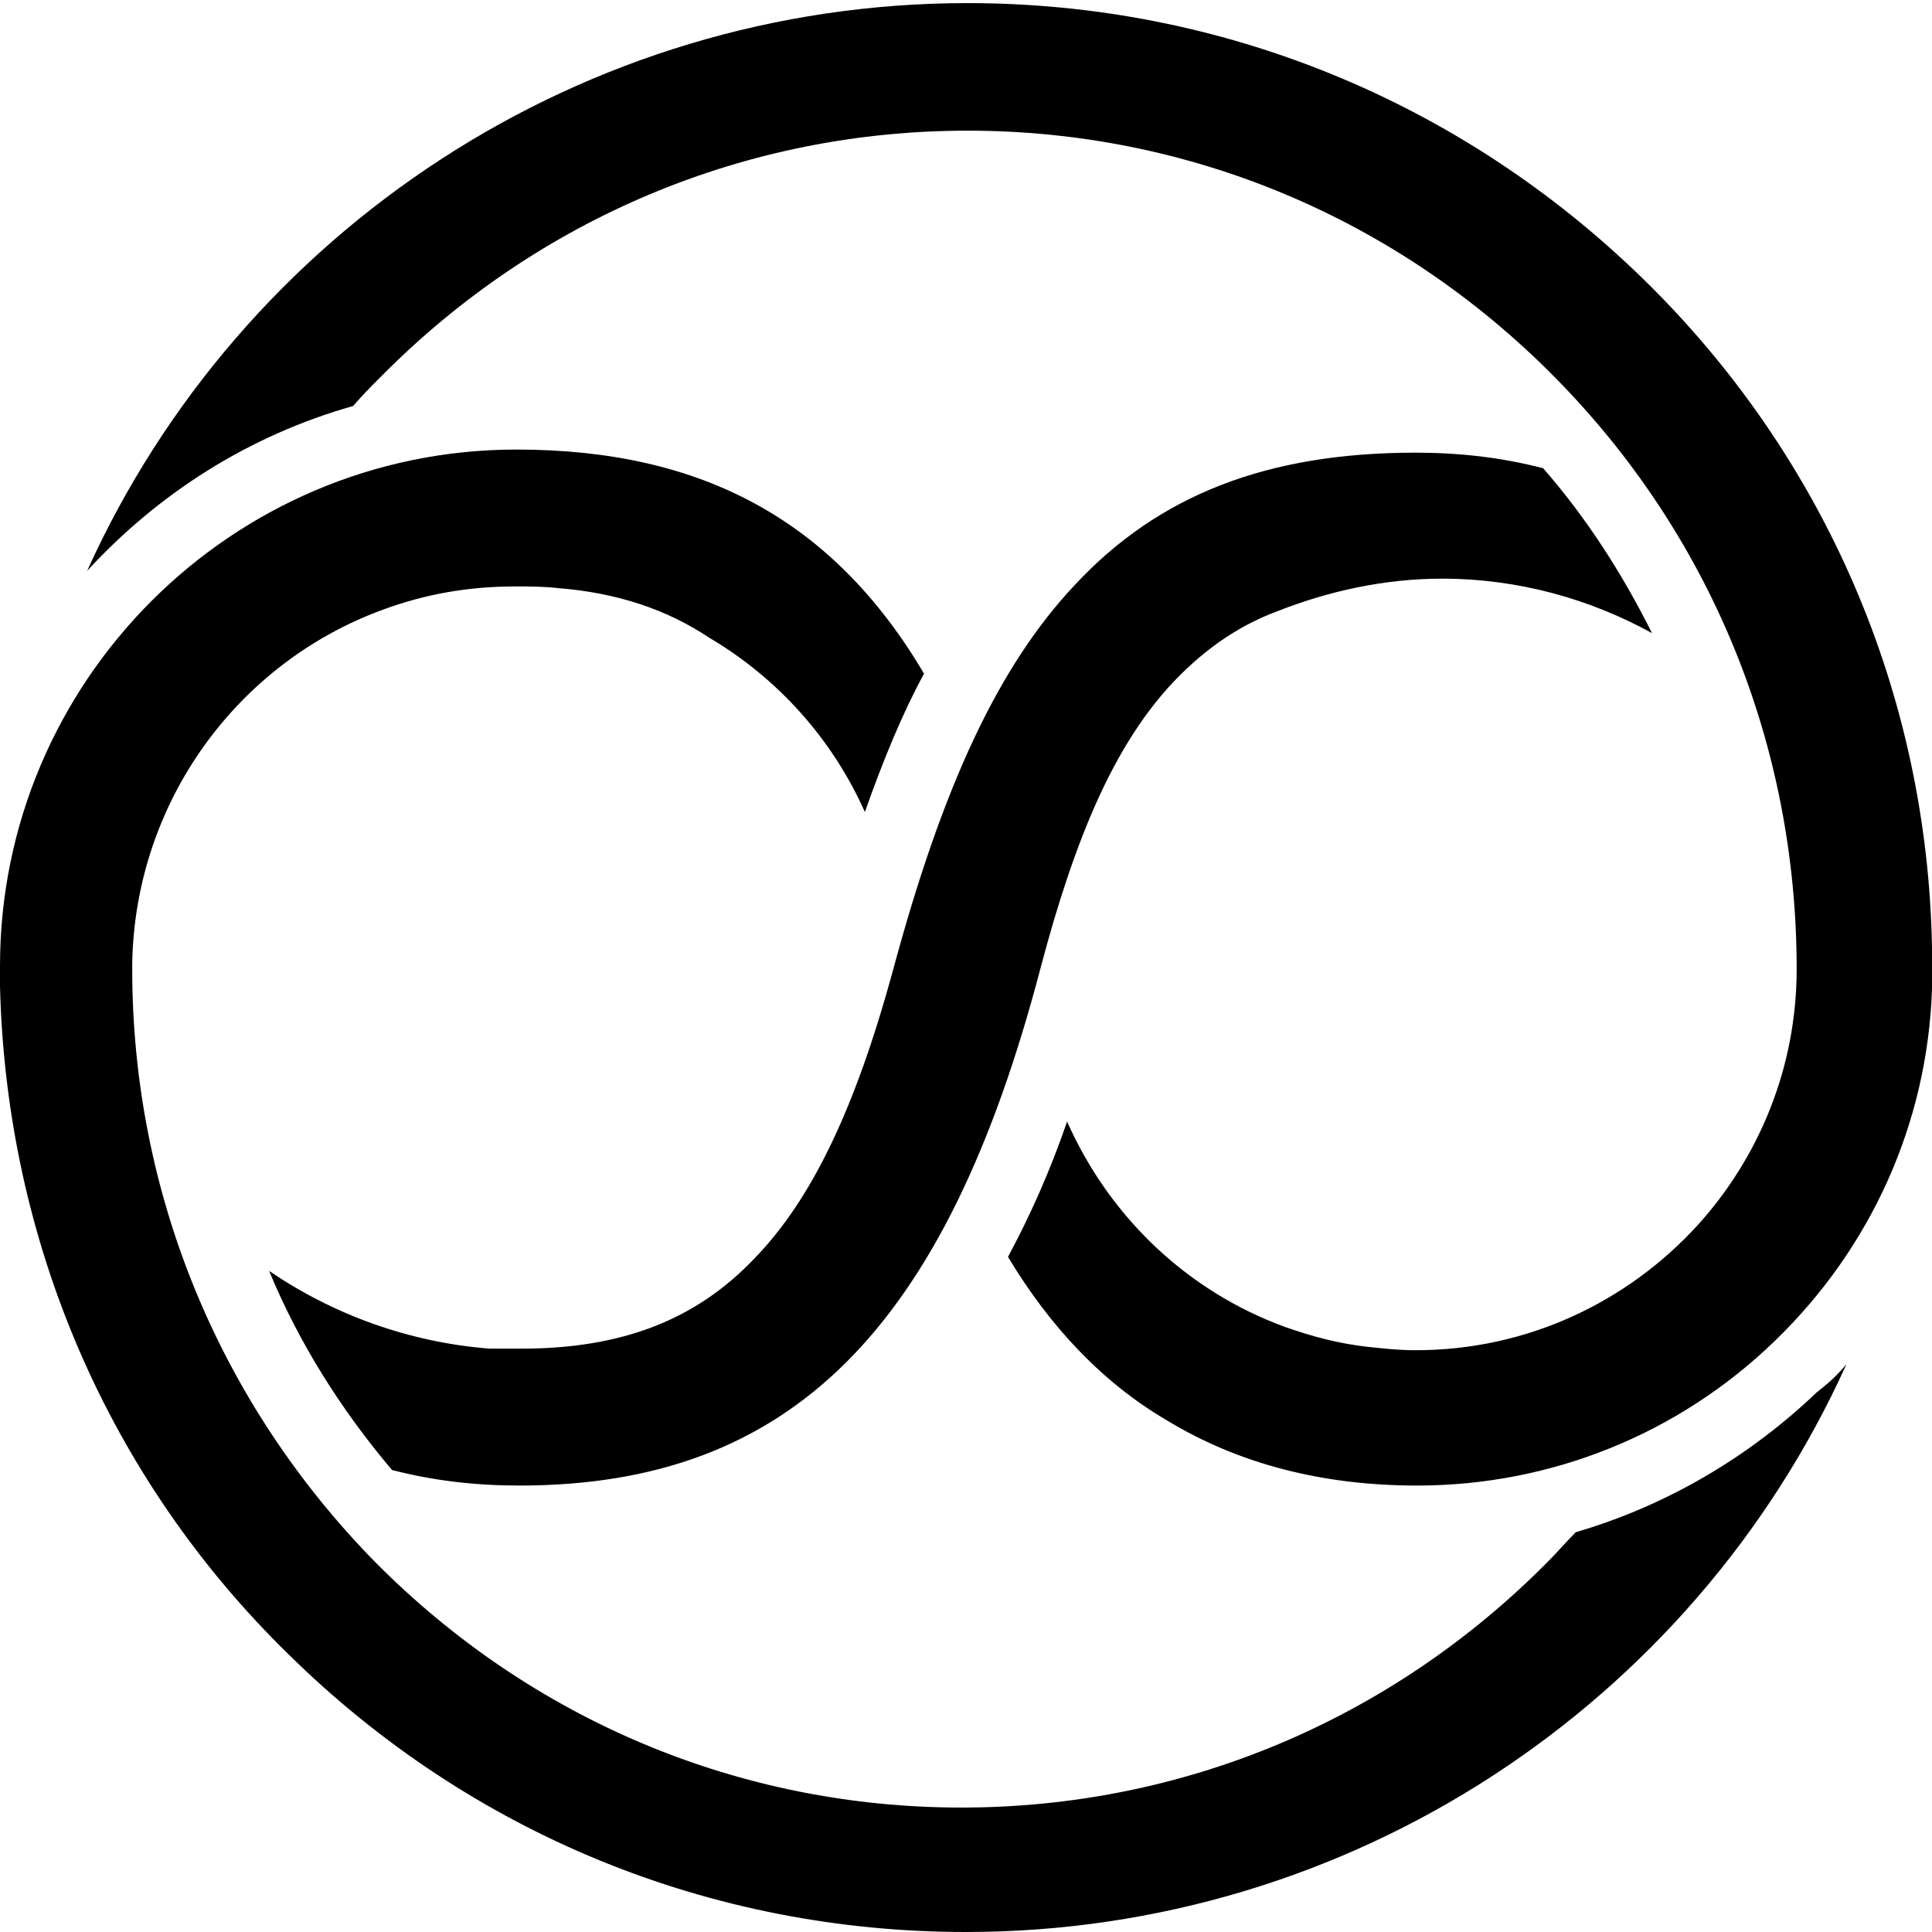
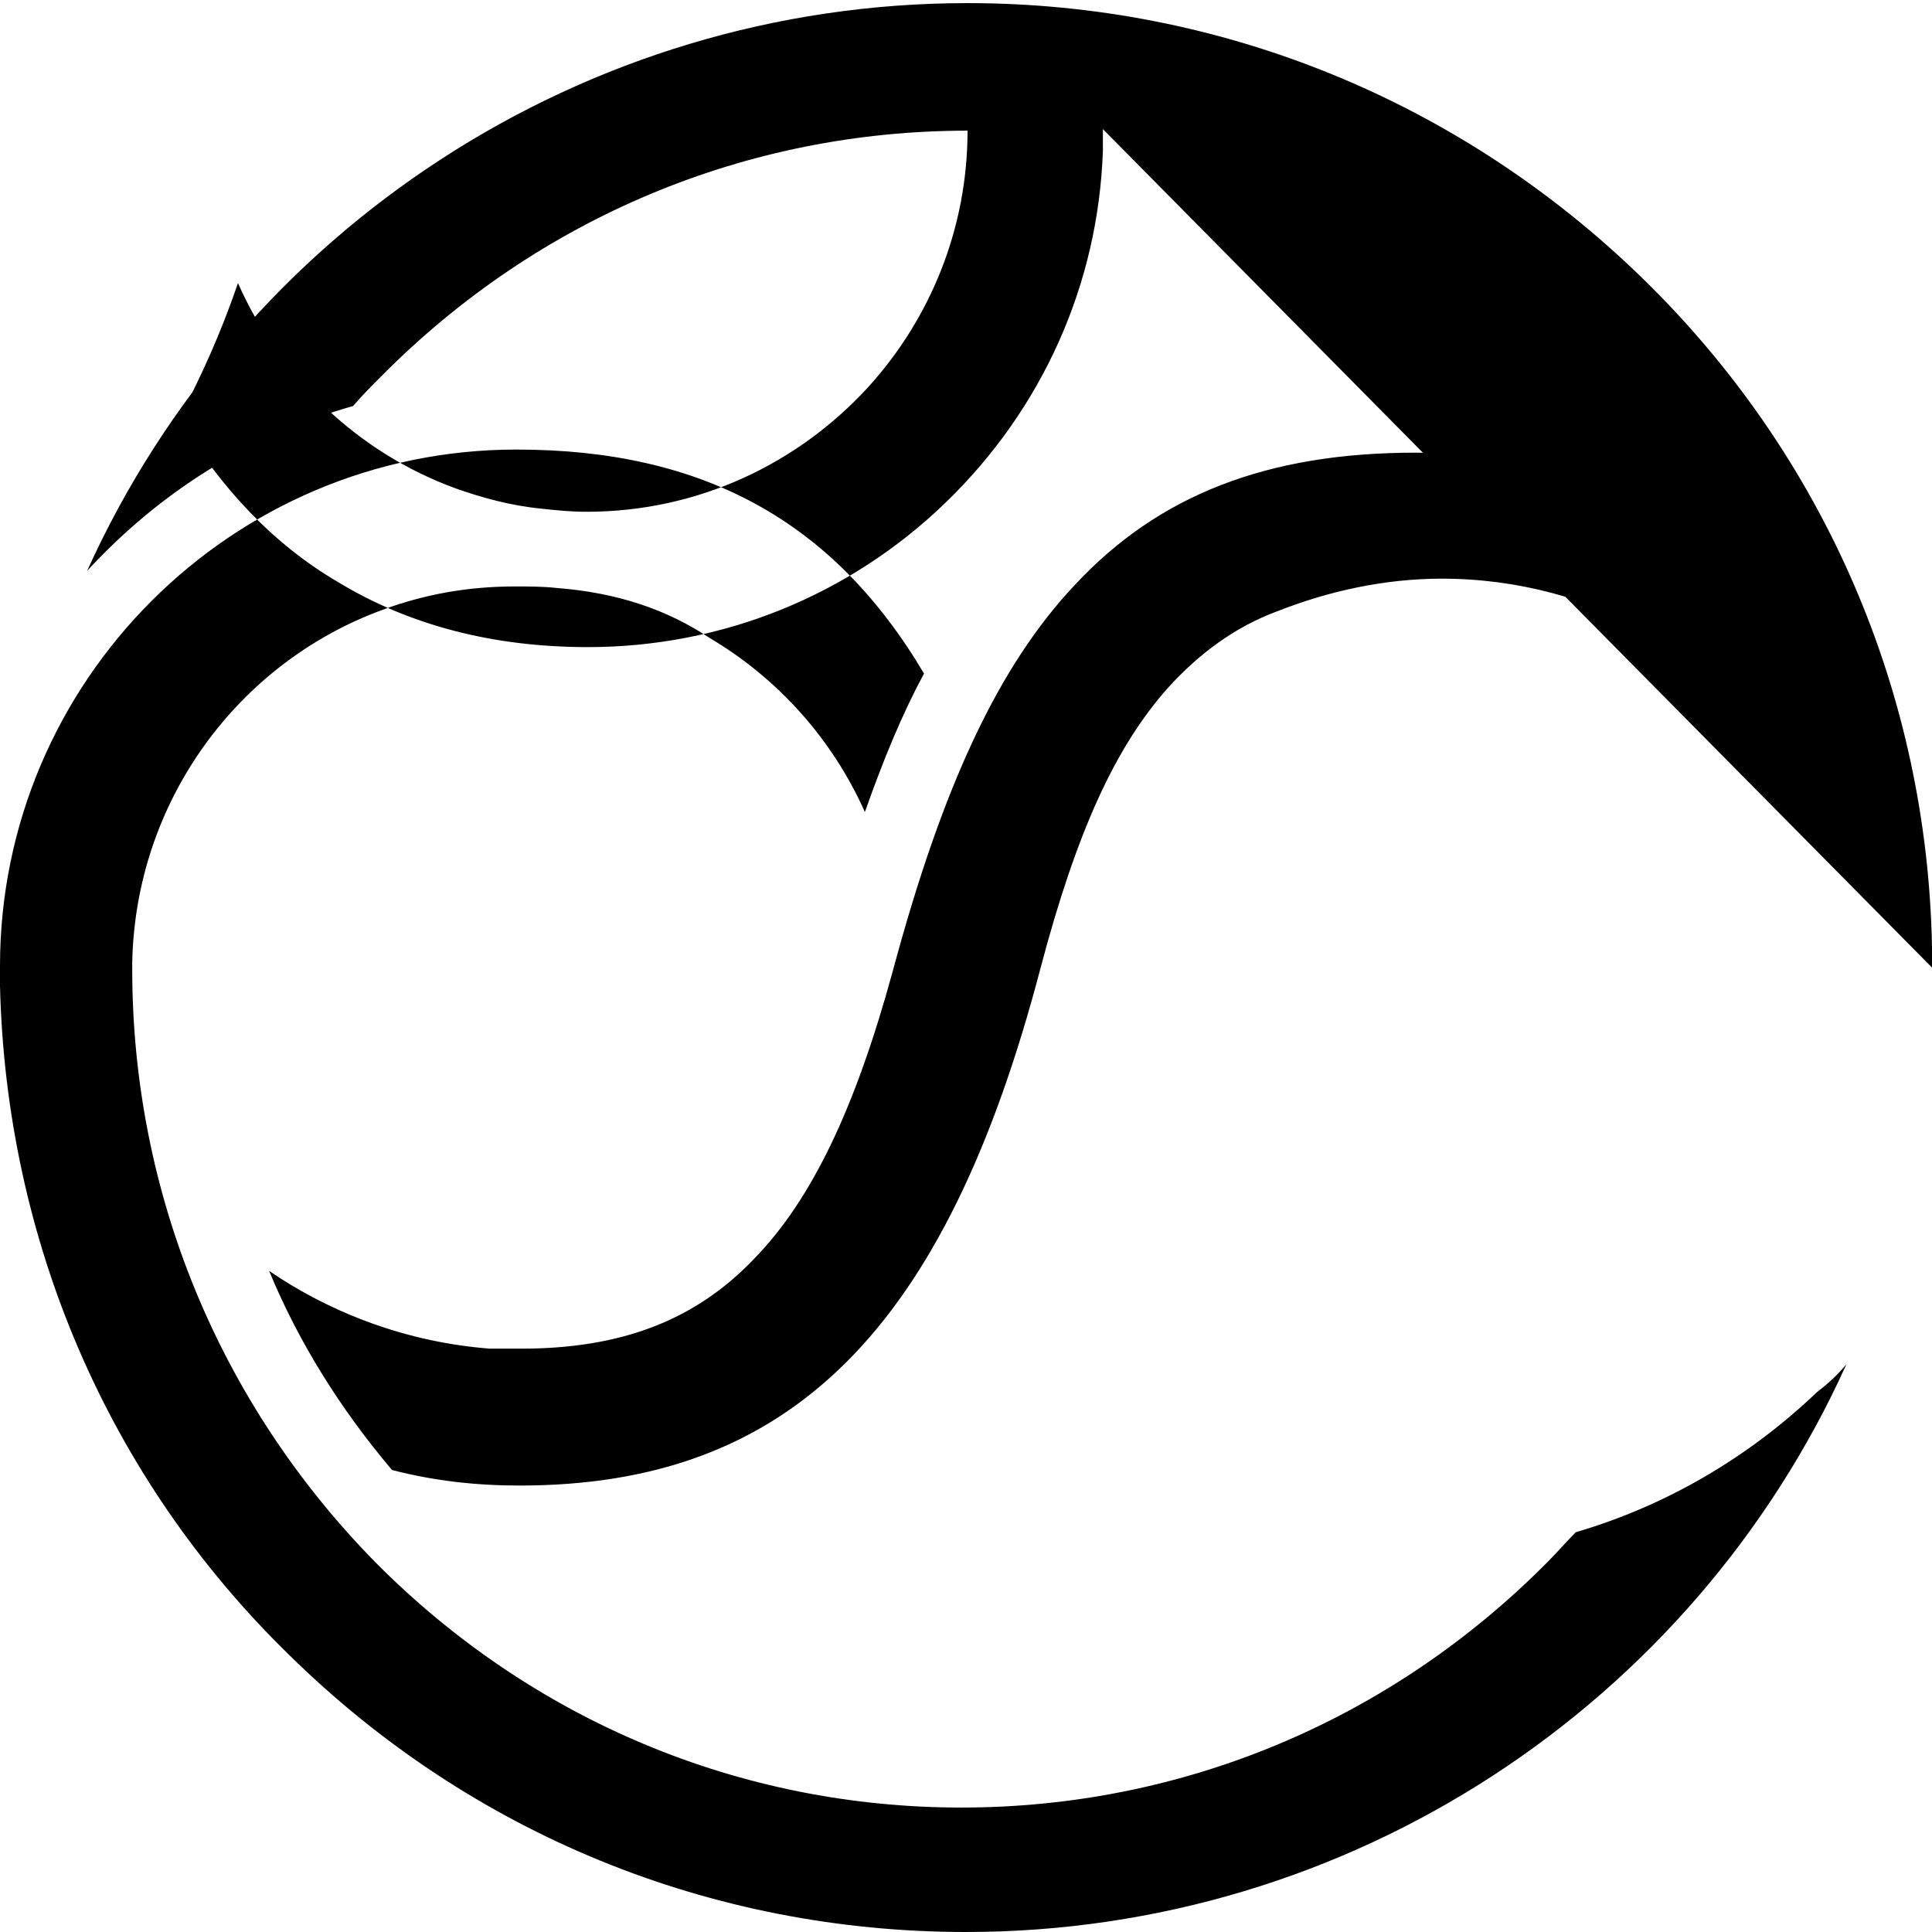
<svg xmlns="http://www.w3.org/2000/svg" xml:space="preserve" viewBox="0 0 124.2 124.2" height="124.2" width="124.2" version="1.0" y="0px" x="0px">
  <g transform="translate(-344.9,-224.4)">
-     <path d="m463.6 312.1c-9.9 21.9-31.9 36.5-56.6 36.5-16.4 0-31.8-6.3-43.5-17.8-11.7-11.4-18.2-26.7-18.6-43v-0.8-0.1-0.2-0.2c0-18.3 14.9-33.2 33.2-33.2 12 0 20.4 4.6 26.2 14.4-1.4 2.6-2.6 5.5-3.8 8.9-2.1-4.7-5.6-8.6-10-11.2-2.7-1.8-5.9-2.9-9.8-3.2-0.9-0.1-1.8-0.1-2.7-0.1-3 0-5.8 0.5-8.5 1.5-9.3 3.4-15.9 12.3-16.1 22.7v0.4c0 14.4 5.6 27.9 15.6 38.1 10.1 10.2 23.5 15.8 37.7 15.8s27.6-5.6 37.7-15.8c0.6-0.6 1.2-1.3 1.8-1.9 5.8-1.7 11.1-4.8 15.5-9 0.9-0.7 1.4-1.2 1.9-1.8zm-19.5-57.6c-2.7-0.7-5.4-1-8.2-1-9.5 0-16.5 2.7-21.9 8.5-4.9 5.2-8.5 12.9-11.7 24.8-2.4 8.8-5.2 14.7-8.9 18.5-3.8 4-8.6 5.8-15 5.8h-0.1-1.1-0.1-0.7c-5.2-0.4-10.1-2.2-14.2-5 1.9 4.6 4.6 8.9 7.9 12.8 2.7 0.7 5.4 1 8.2 1 17.4 0 27.4-10 33.5-33.3 2.3-8.7 4.8-14.2 8.2-18 2-2.2 4.3-3.9 7-4.9 3.3-1.3 6.9-2.1 10.6-2.1 4.9 0 9.5 1.3 13.5 3.5-1.9-3.8-4.2-7.4-7-10.6zm25 32.1v-1.3c-0.3-16.3-6.9-31.6-18.6-43s-27.1-17.7-43.4-17.7c-24.7 0-46.7 14.6-56.6 36.5 4.6-5 10.4-8.7 17.1-10.6 0.6-0.7 1.2-1.3 1.8-1.9 10.1-10.2 23.5-15.8 37.7-15.8s27.6 5.6 37.7 15.8 15.6 23.7 15.6 38.1c0 6.3-2.4 12.1-6.4 16.5-4.5 4.9-10.9 8-18.1 8-1 0-2-0.1-2.9-0.2-2-0.2-3.8-0.7-5.5-1.3-6.3-2.3-11.3-7.1-14-13.2-1.1 3.2-2.4 6.1-3.8 8.7 2.7 4.5 6.1 8.1 10.2 10.5 4.6 2.8 10 4.2 16.1 4.2 8.6 0 16.8-3.3 23-9.3s9.8-14 10.1-22.6v-0.2-1.2z" />
+     <path d="m463.6 312.1c-9.9 21.9-31.9 36.5-56.6 36.5-16.4 0-31.8-6.3-43.5-17.8-11.7-11.4-18.2-26.7-18.6-43v-0.8-0.1-0.2-0.2c0-18.3 14.9-33.2 33.2-33.2 12 0 20.4 4.6 26.2 14.4-1.4 2.6-2.6 5.5-3.8 8.9-2.1-4.7-5.6-8.6-10-11.2-2.7-1.8-5.9-2.9-9.8-3.2-0.9-0.1-1.8-0.1-2.7-0.1-3 0-5.8 0.5-8.5 1.5-9.3 3.4-15.9 12.3-16.1 22.7v0.4c0 14.4 5.6 27.9 15.6 38.1 10.1 10.2 23.5 15.8 37.7 15.8s27.6-5.6 37.7-15.8c0.6-0.6 1.2-1.3 1.8-1.9 5.8-1.7 11.1-4.8 15.5-9 0.9-0.7 1.4-1.2 1.9-1.8zm-19.5-57.6c-2.7-0.7-5.4-1-8.2-1-9.5 0-16.5 2.7-21.9 8.5-4.9 5.2-8.5 12.9-11.7 24.8-2.4 8.8-5.2 14.7-8.9 18.5-3.8 4-8.6 5.8-15 5.8h-0.1-1.1-0.1-0.7c-5.2-0.4-10.1-2.2-14.2-5 1.9 4.6 4.6 8.9 7.9 12.8 2.7 0.7 5.4 1 8.2 1 17.4 0 27.4-10 33.5-33.3 2.3-8.7 4.8-14.2 8.2-18 2-2.2 4.3-3.9 7-4.9 3.3-1.3 6.9-2.1 10.6-2.1 4.9 0 9.5 1.3 13.5 3.5-1.9-3.8-4.2-7.4-7-10.6zm25 32.1v-1.3c-0.3-16.3-6.9-31.6-18.6-43s-27.1-17.7-43.4-17.7c-24.7 0-46.7 14.6-56.6 36.5 4.6-5 10.4-8.7 17.1-10.6 0.6-0.7 1.2-1.3 1.8-1.9 10.1-10.2 23.5-15.8 37.7-15.8c0 6.3-2.4 12.1-6.4 16.5-4.5 4.9-10.9 8-18.1 8-1 0-2-0.1-2.9-0.2-2-0.2-3.8-0.7-5.5-1.3-6.3-2.3-11.3-7.1-14-13.2-1.1 3.2-2.4 6.1-3.8 8.7 2.7 4.5 6.1 8.1 10.2 10.5 4.6 2.8 10 4.2 16.1 4.2 8.6 0 16.8-3.3 23-9.3s9.8-14 10.1-22.6v-0.2-1.2z" />
  </g>
</svg>